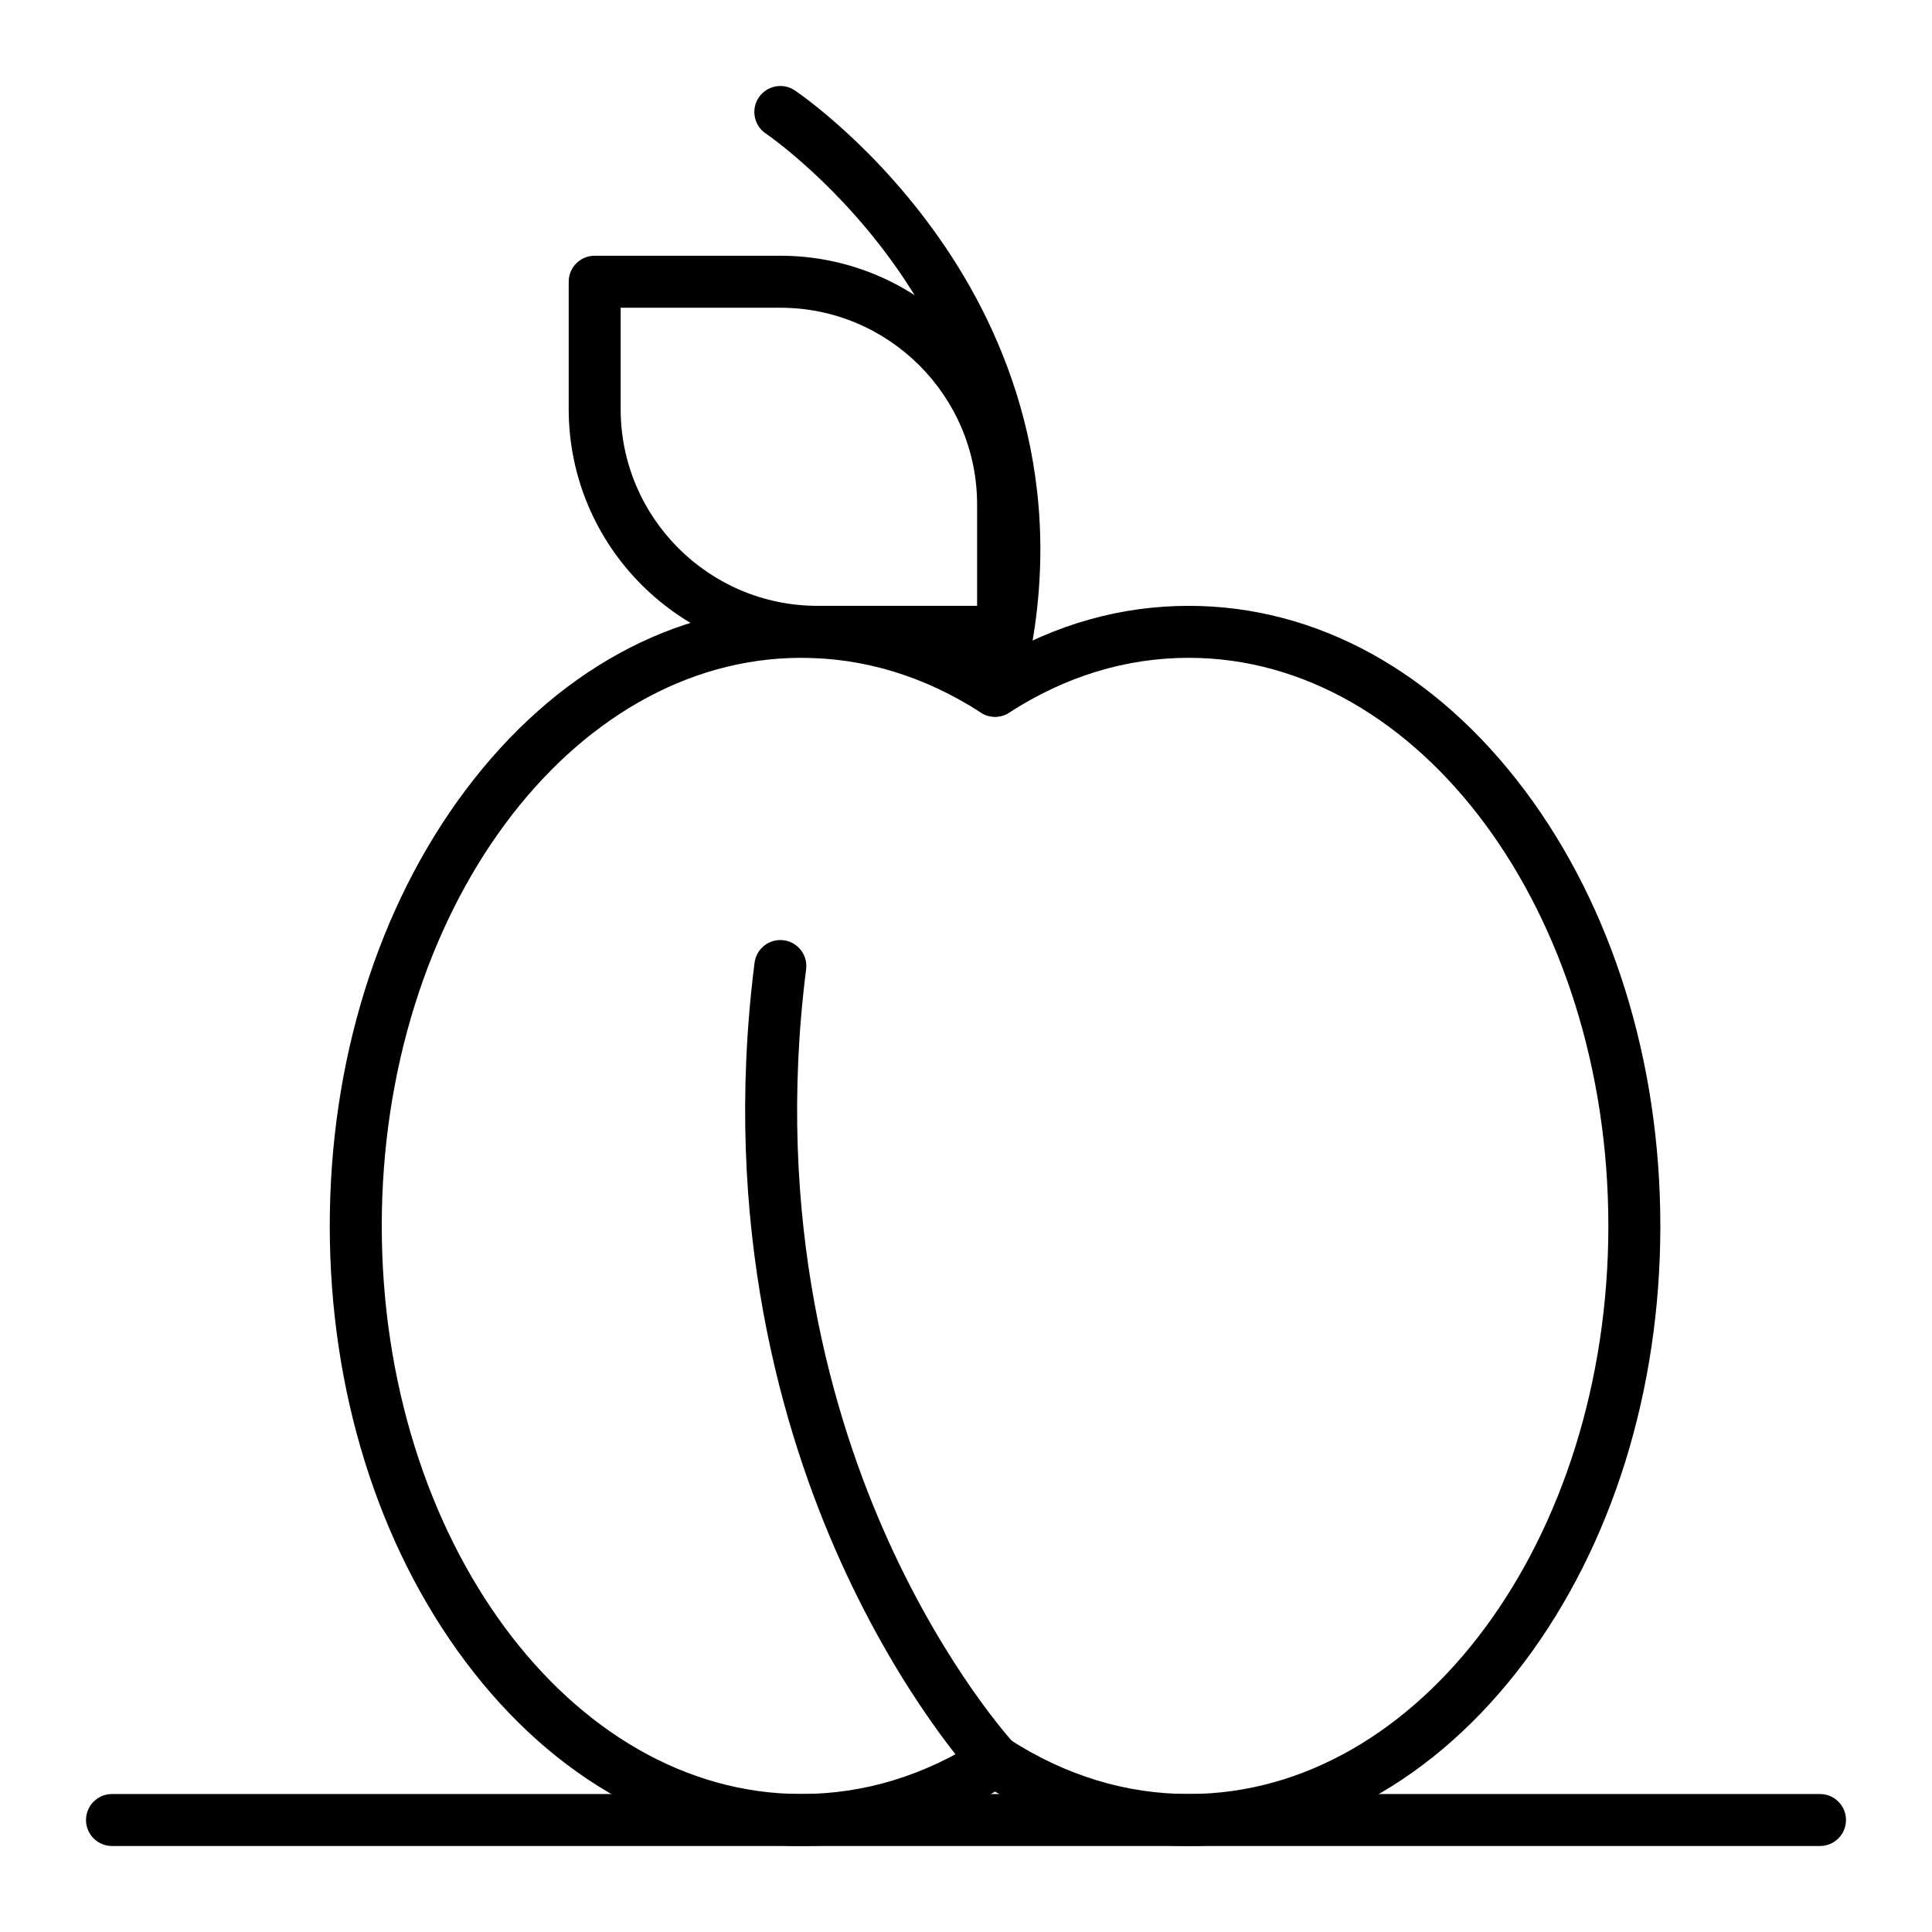
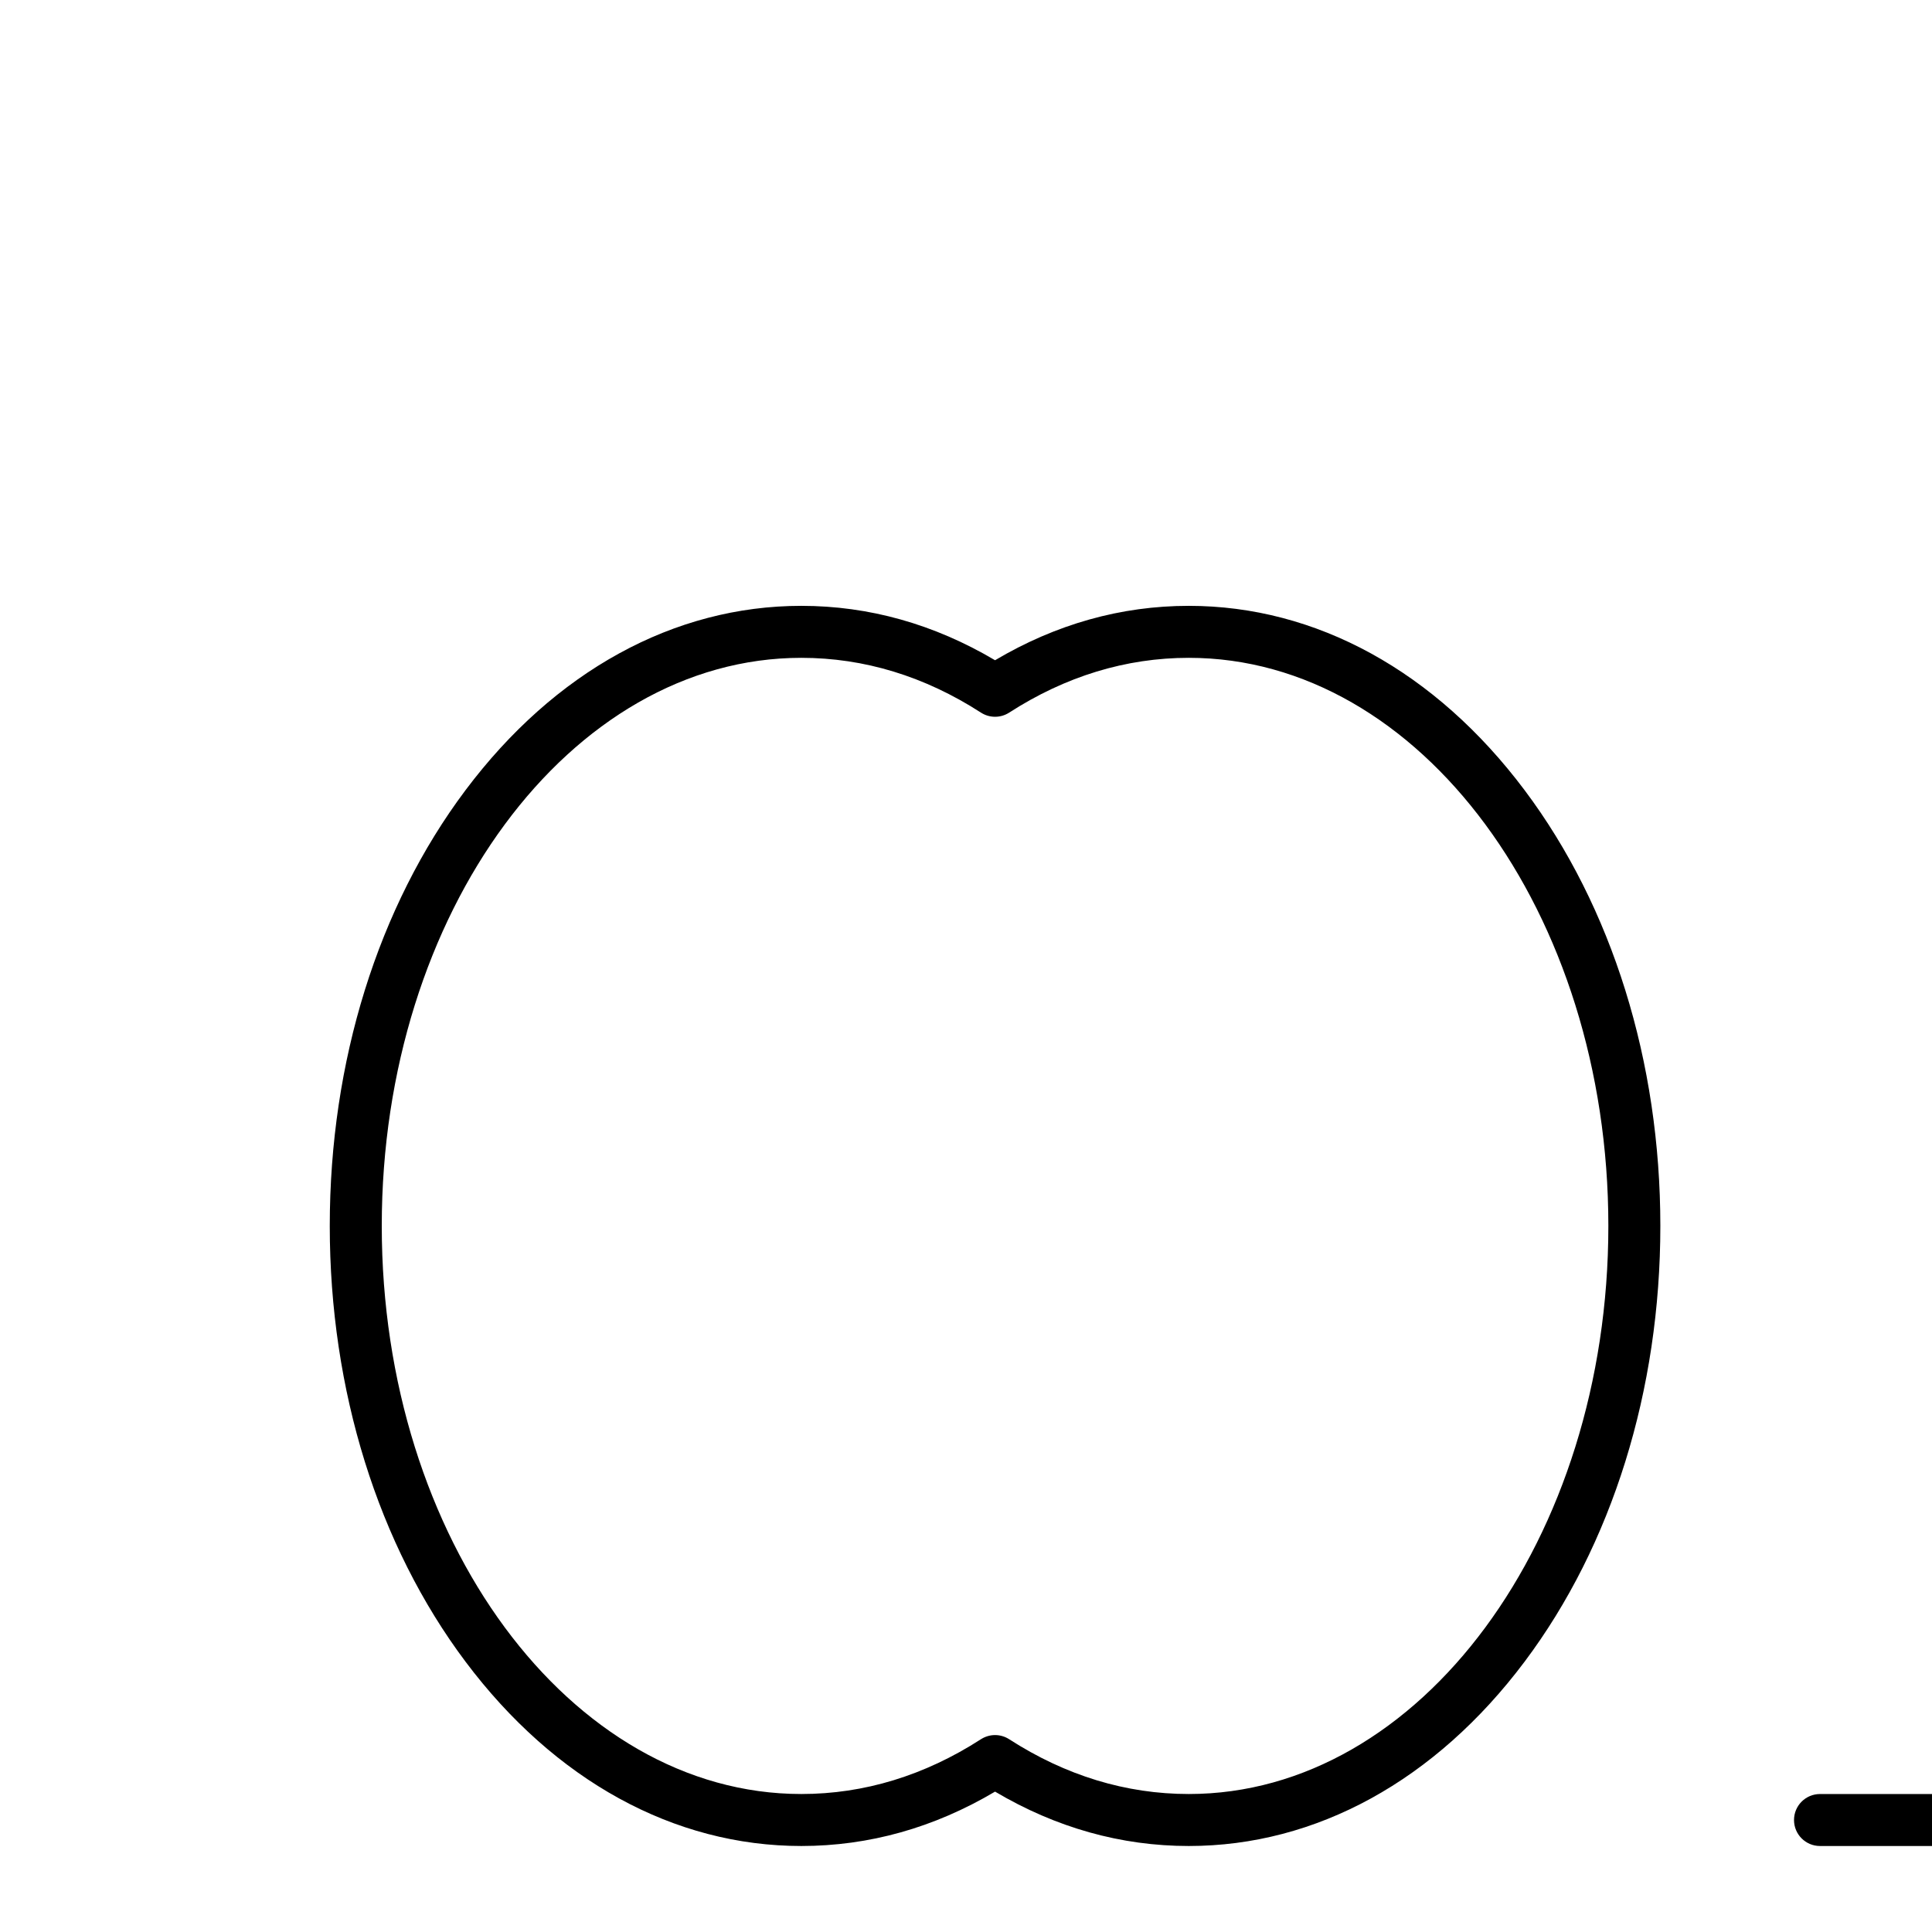
<svg xmlns="http://www.w3.org/2000/svg" fill="#000000" width="800px" height="800px" version="1.1" viewBox="144 144 512 512">
  <g>
    <path d="m459.04 633.21c-17.941 0-35.195-4.848-51.34-14.41-16.148 9.566-33.398 14.41-51.34 14.41-33.762 0-65.371-17.355-89.008-48.867-23.188-30.922-35.961-71.926-35.961-115.46s12.77-84.539 35.961-115.46c23.637-31.512 55.246-48.867 89.008-48.867 17.941 0 35.195 4.848 51.34 14.414 16.145-9.57 33.395-14.414 51.34-14.414 33.762 0 65.371 17.355 89.008 48.867 23.188 30.922 35.961 71.926 35.961 115.46s-12.77 84.539-35.961 115.46c-23.637 31.512-55.246 48.867-89.008 48.867zm-51.34-29.398c1.297 0 2.598 0.367 3.731 1.098 14.949 9.637 30.965 14.523 47.609 14.523 61.312 0 111.19-67.539 111.19-150.55 0-83.016-49.879-150.55-111.19-150.55-16.641 0-32.66 4.887-47.605 14.523-2.273 1.465-5.191 1.465-7.465 0-14.949-9.641-30.969-14.523-47.609-14.523-61.312 0-111.19 67.539-111.19 150.55 0 83.016 49.879 150.55 111.19 150.55 16.641 0 32.656-4.887 47.605-14.523 1.141-0.73 2.438-1.098 3.734-1.098z" />
-     <path d="m407.7 333.95c-0.594 0-1.199-0.078-1.805-0.242-3.672-0.992-5.844-4.777-4.848-8.449 10.355-38.27 4.523-74.344-17.348-107.22-16.543-24.863-36.547-38.516-36.75-38.648-3.152-2.125-3.988-6.402-1.867-9.555 2.121-3.156 6.391-3.996 9.547-1.879 0.895 0.602 22.16 15.027 40.234 42.004 16.785 25.051 33.793 66.016 19.477 118.9-0.824 3.066-3.606 5.086-6.641 5.086z" />
-     <path d="m407.7 617.59c-1.844 0-3.68-0.734-5.035-2.188-0.785-0.84-19.375-20.965-35.969-57.773-15.25-33.828-31.574-88.785-22.73-158.49 0.48-3.773 3.938-6.445 7.699-5.965 3.773 0.477 6.445 3.926 5.965 7.699-8.438 66.52 7.102 118.88 21.625 151.1 15.668 34.754 33.301 53.844 33.48 54.031 2.598 2.781 2.445 7.141-0.332 9.734-1.332 1.242-3.019 1.855-4.703 1.855z" />
-     <path d="m409.84 318.33h-49.199c-36.352 0-65.93-29.574-65.93-65.93v-33.738c0-3.805 3.082-6.887 6.887-6.887h49.199c36.352 0 65.93 29.574 65.93 65.93v33.734c0 3.805-3.082 6.891-6.887 6.891zm-101.36-92.781v26.852c0 28.758 23.395 52.152 52.152 52.152h42.312v-26.848c0-28.758-23.395-52.152-52.152-52.152 0-0.004-42.312-0.004-42.312-0.004z" />
-     <path d="m626.32 633.21h-452.64c-3.805 0-6.887-3.082-6.887-6.887 0-3.805 3.082-6.887 6.887-6.887h452.64c3.805 0 6.887 3.082 6.887 6.887 0 3.805-3.082 6.887-6.887 6.887z" />
+     <path d="m626.32 633.21c-3.805 0-6.887-3.082-6.887-6.887 0-3.805 3.082-6.887 6.887-6.887h452.64c3.805 0 6.887 3.082 6.887 6.887 0 3.805-3.082 6.887-6.887 6.887z" />
  </g>
</svg>